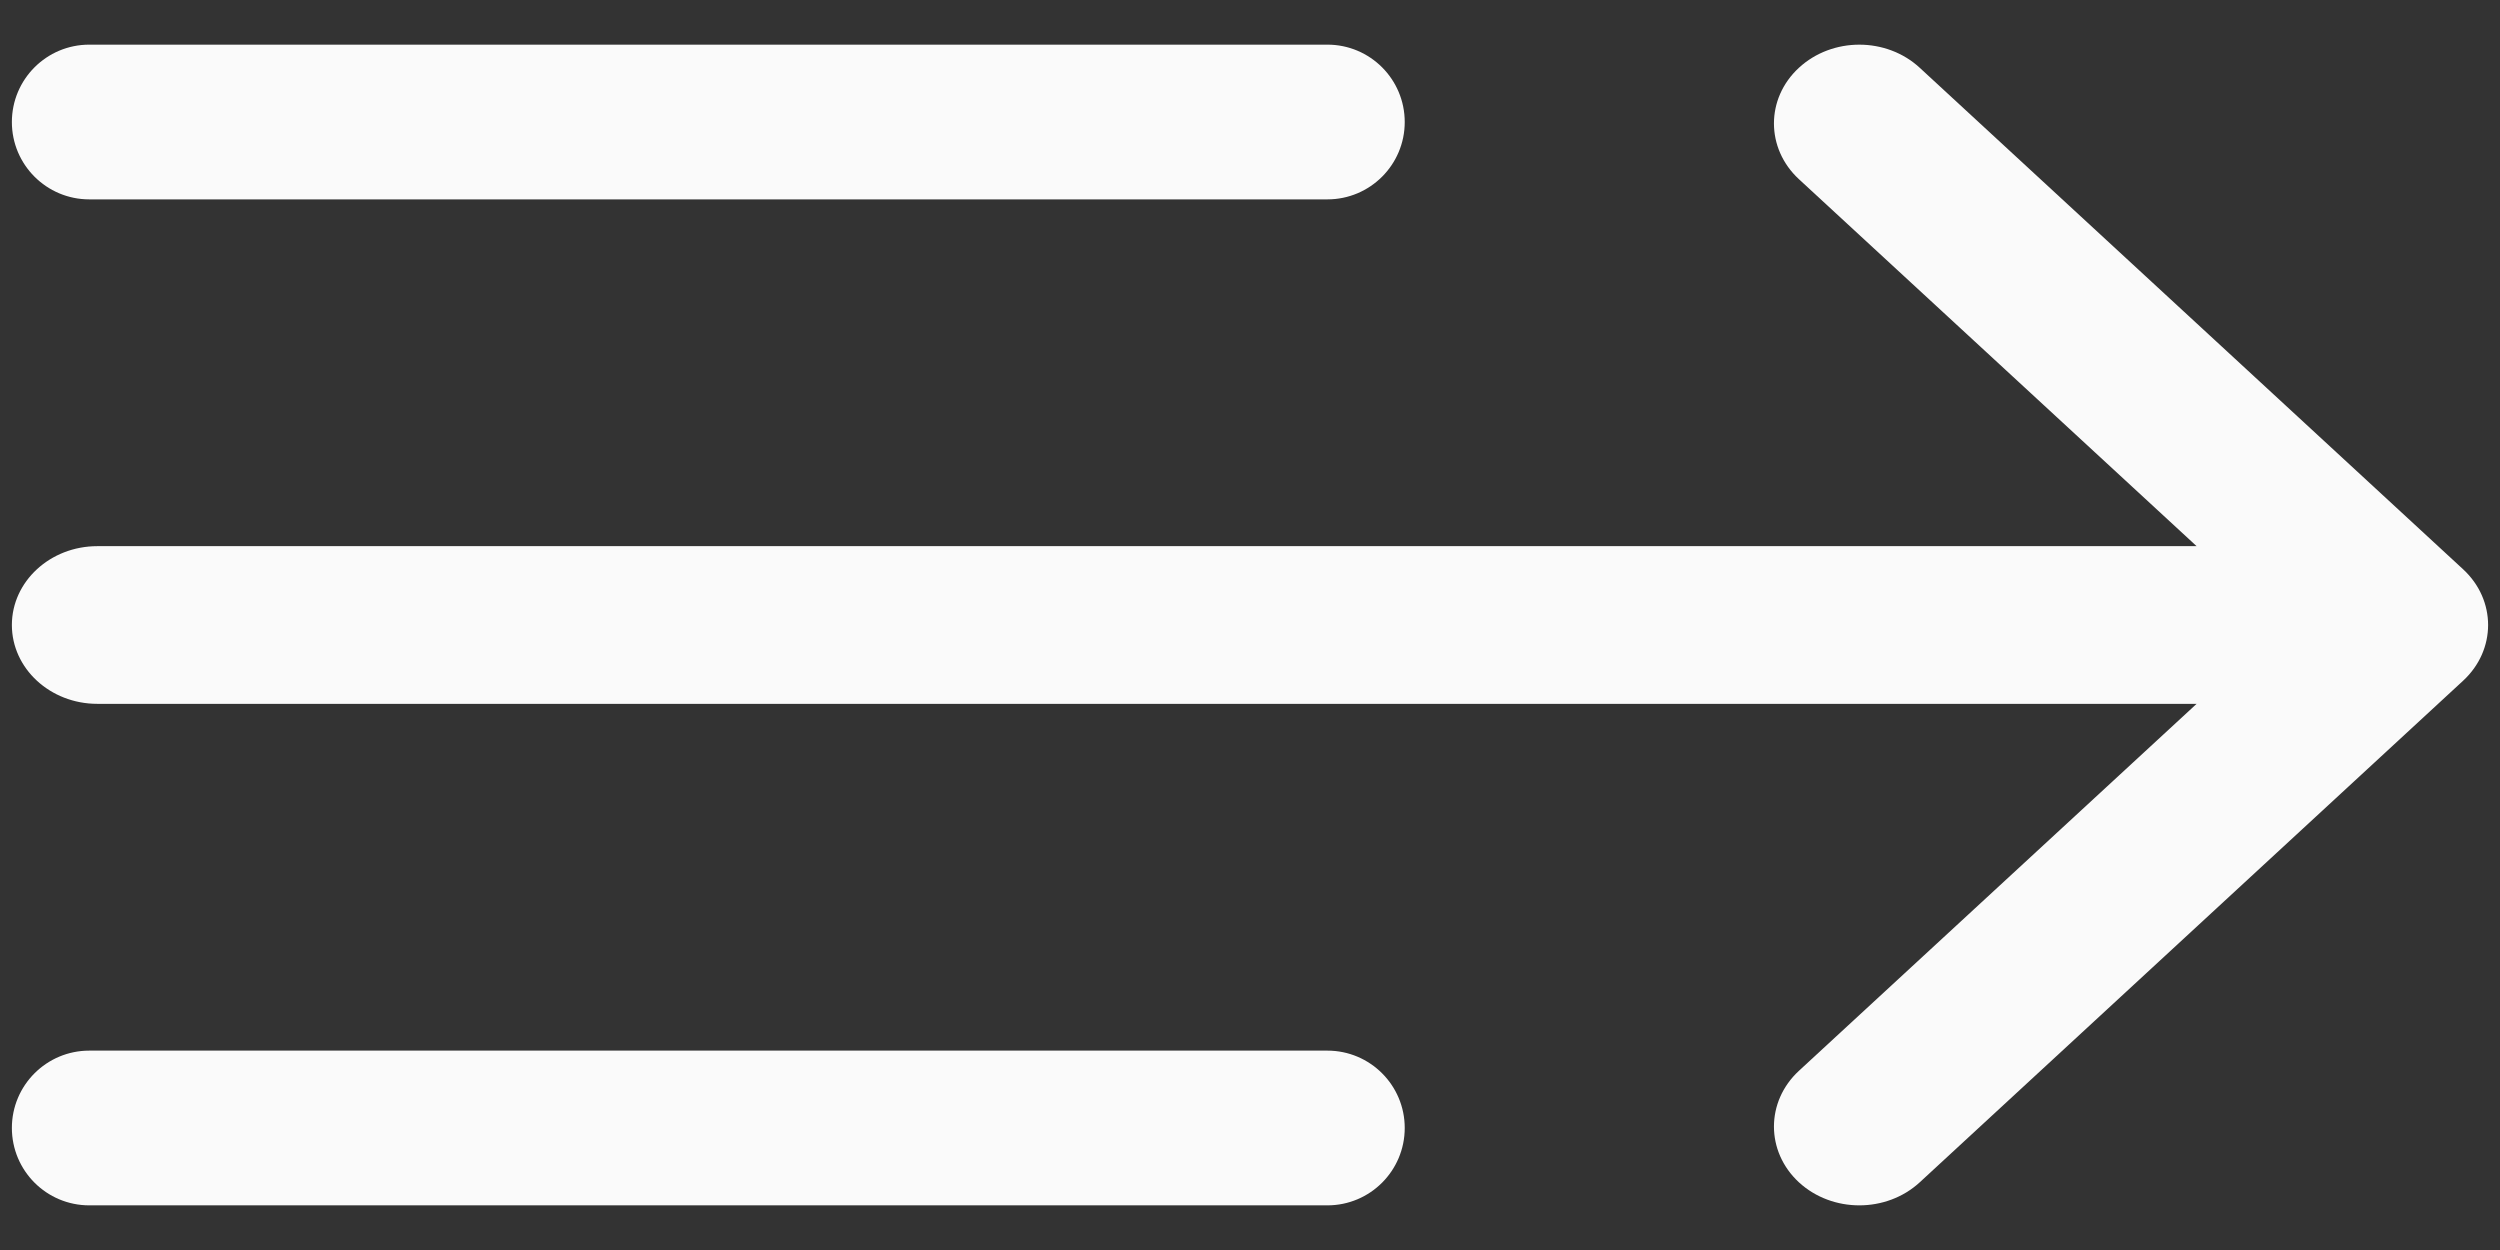
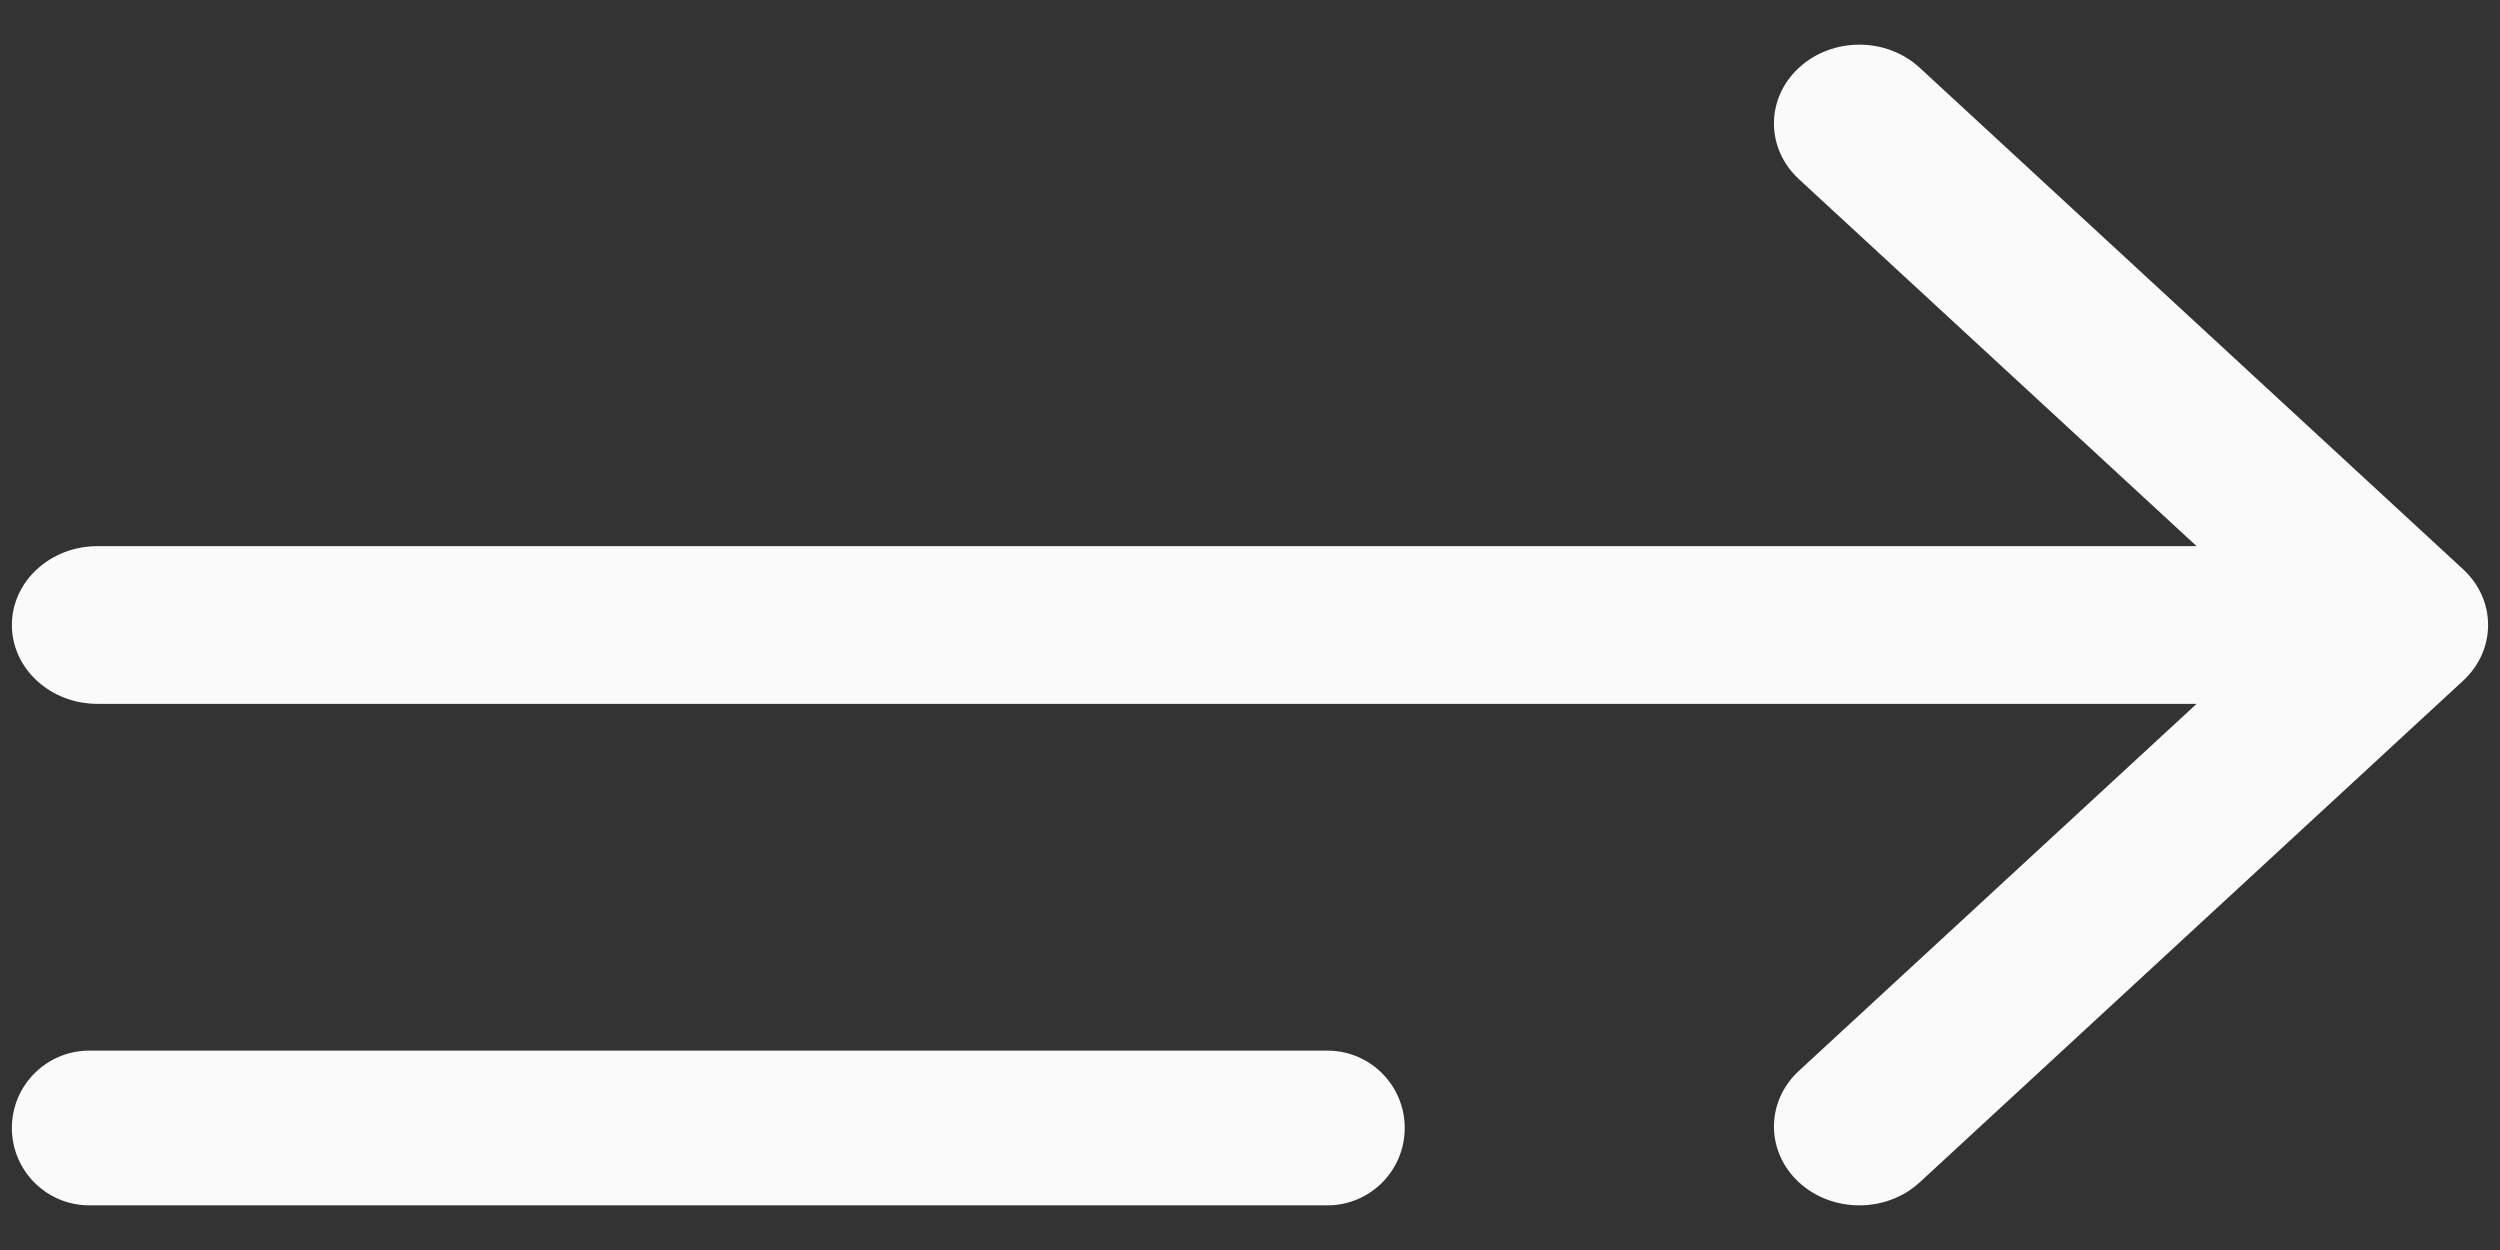
<svg xmlns="http://www.w3.org/2000/svg" width="28" height="14" viewBox="0 0 28 14" fill="none">
  <rect x="0" y="0" width="28" height="14" fill="#333333" stroke="none" />
-   <path fill-rule="evenodd" clip-rule="evenodd" d="M15.733 1.367C15.733 0.888 15.345 0.5 14.867 0.5L1 0.5C0.521 0.5 0.133 0.888 0.133 1.367C0.133 1.845 0.521 2.233 1 2.233L14.867 2.233C15.345 2.233 15.733 1.845 15.733 1.367Z" fill="#FAFAFA" />
  <path fill-rule="evenodd" clip-rule="evenodd" d="M27.587 7.624C27.96 7.279 27.96 6.721 27.587 6.376L21.501 0.759C21.127 0.414 20.522 0.414 20.148 0.759C19.775 1.103 19.775 1.662 20.148 2.007L24.602 6.117L1.09 6.117C0.562 6.117 0.133 6.513 0.133 7C0.133 7.487 0.562 7.883 1.09 7.883L24.602 7.883L20.148 11.993C19.775 12.338 19.775 12.897 20.148 13.242C20.522 13.586 21.127 13.586 21.501 13.242L27.587 7.624Z" fill="#FAFAFA" />
  <path fill-rule="evenodd" clip-rule="evenodd" d="M15.733 12.633C15.733 12.155 15.345 11.767 14.867 11.767L1 11.767C0.521 11.767 0.133 12.155 0.133 12.633C0.133 13.112 0.521 13.5 1 13.5L14.867 13.5C15.345 13.5 15.733 13.112 15.733 12.633Z" fill="#FAFAFA" />
</svg>